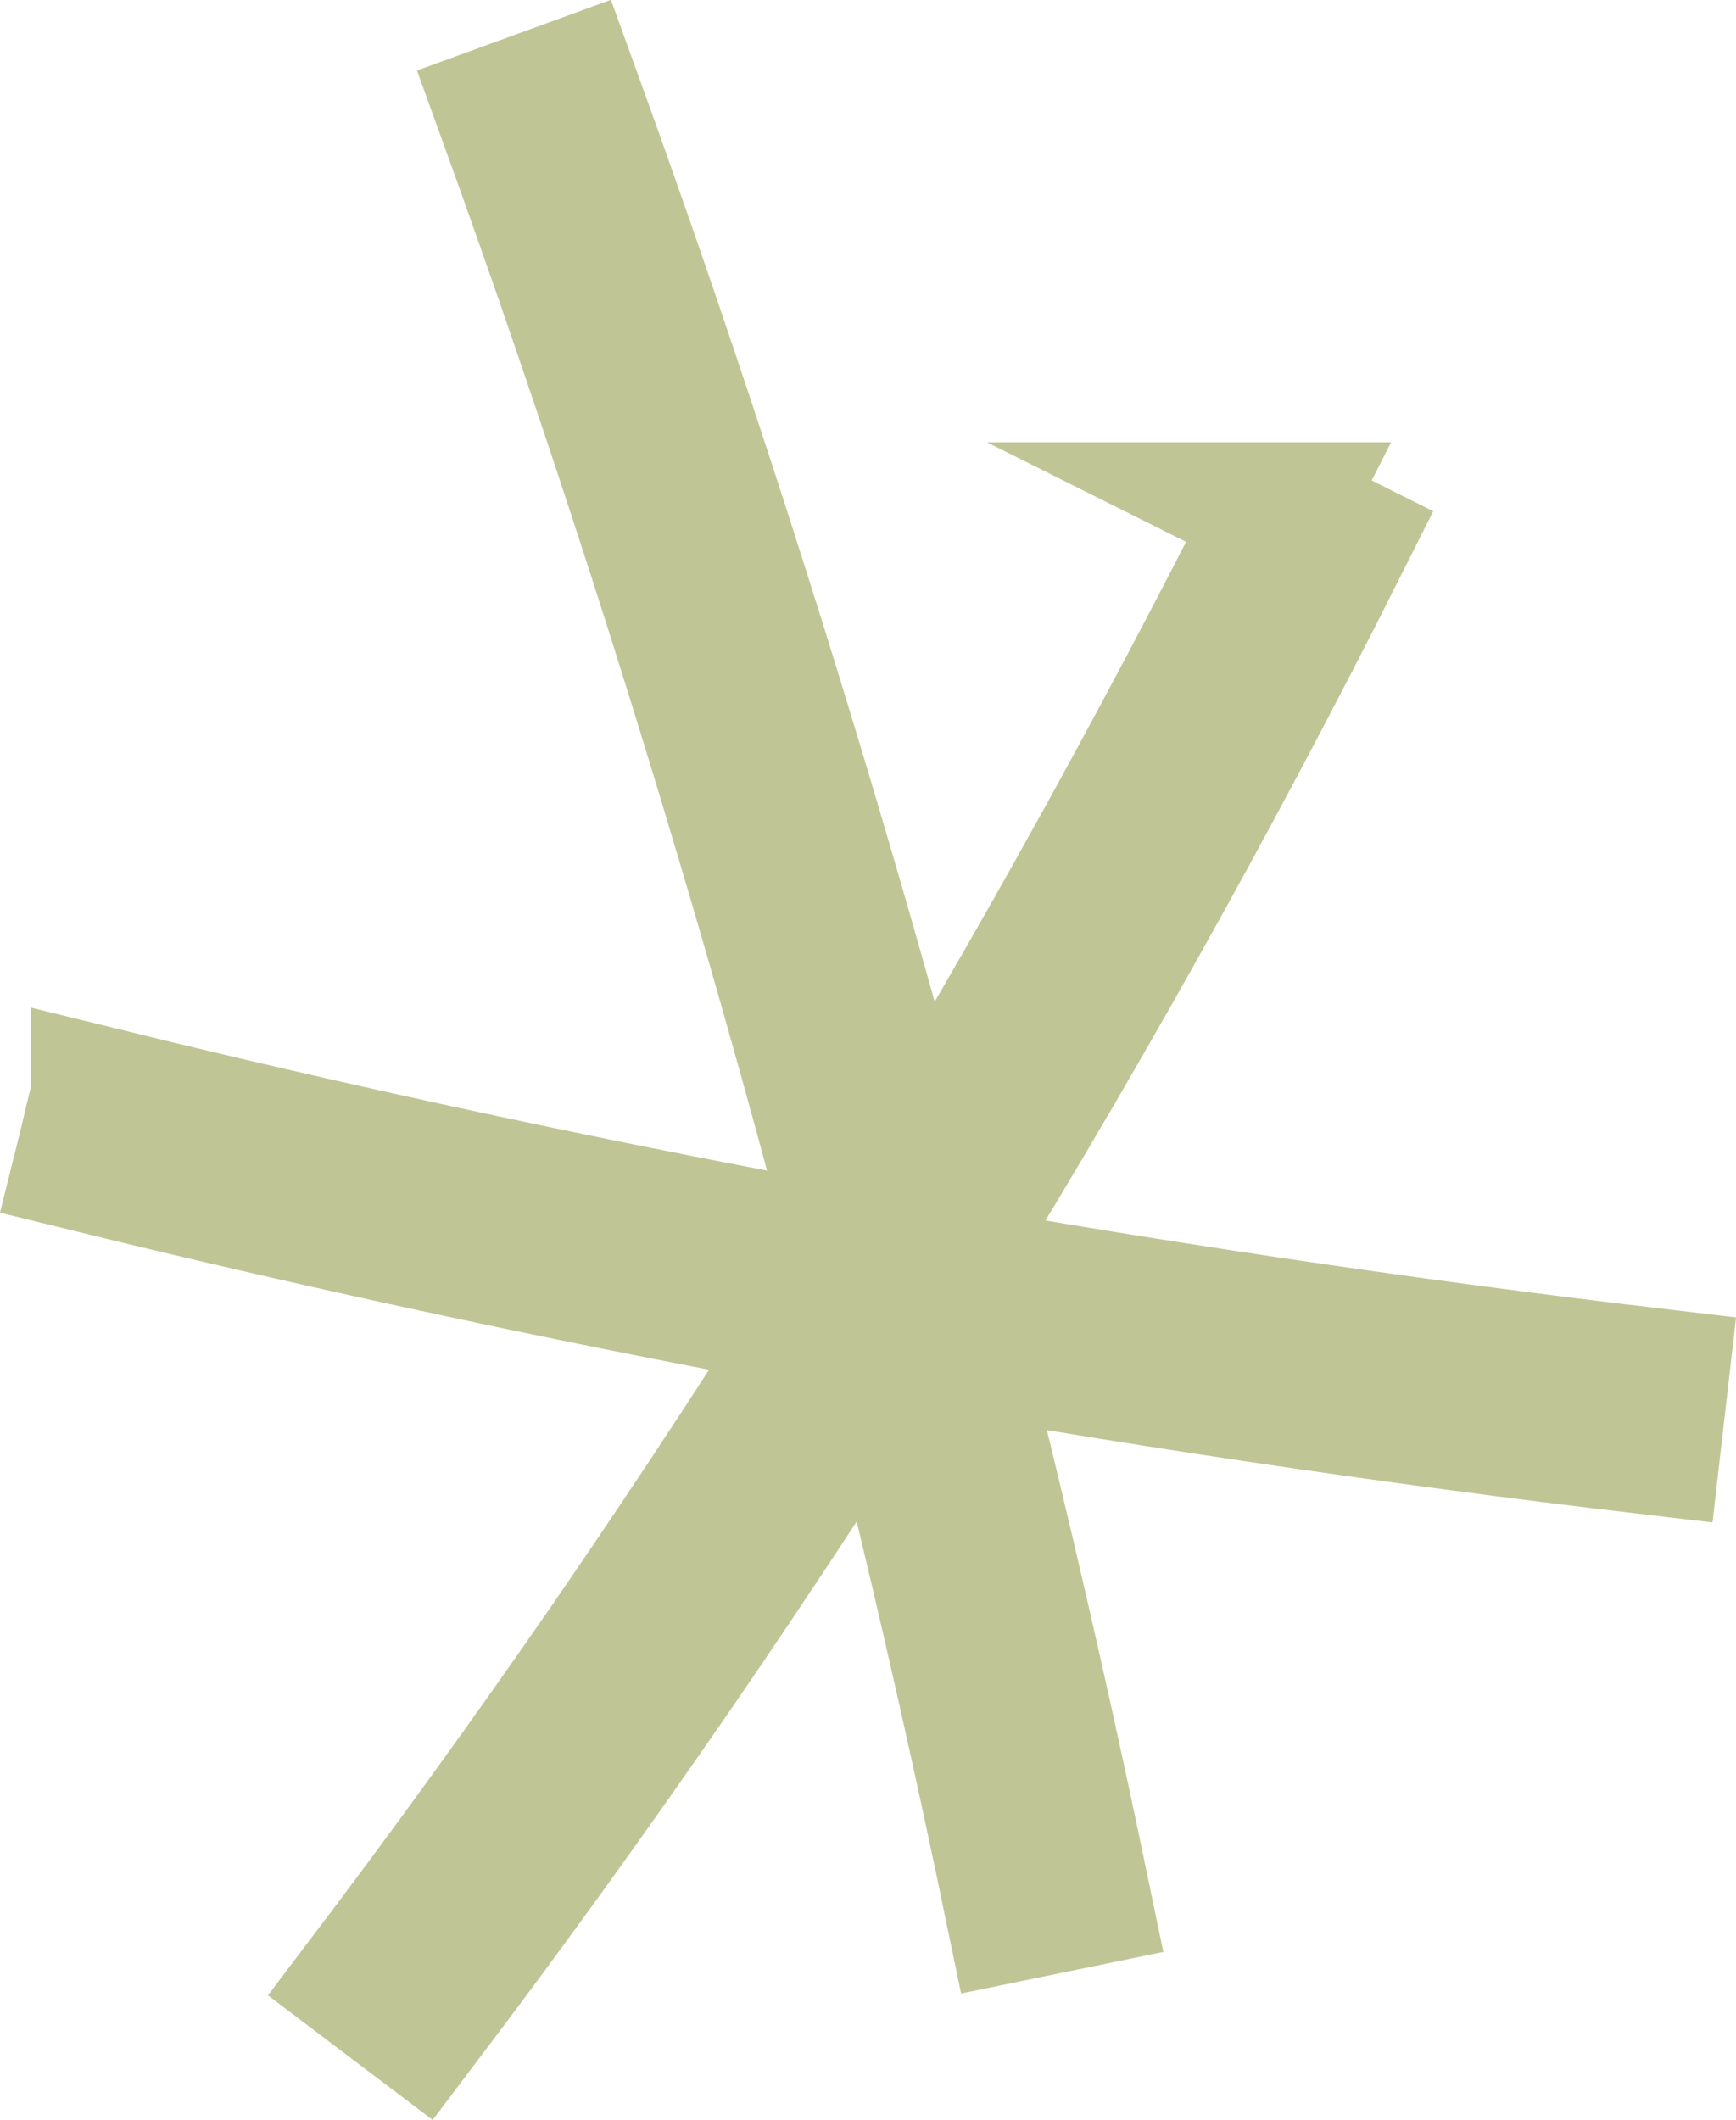
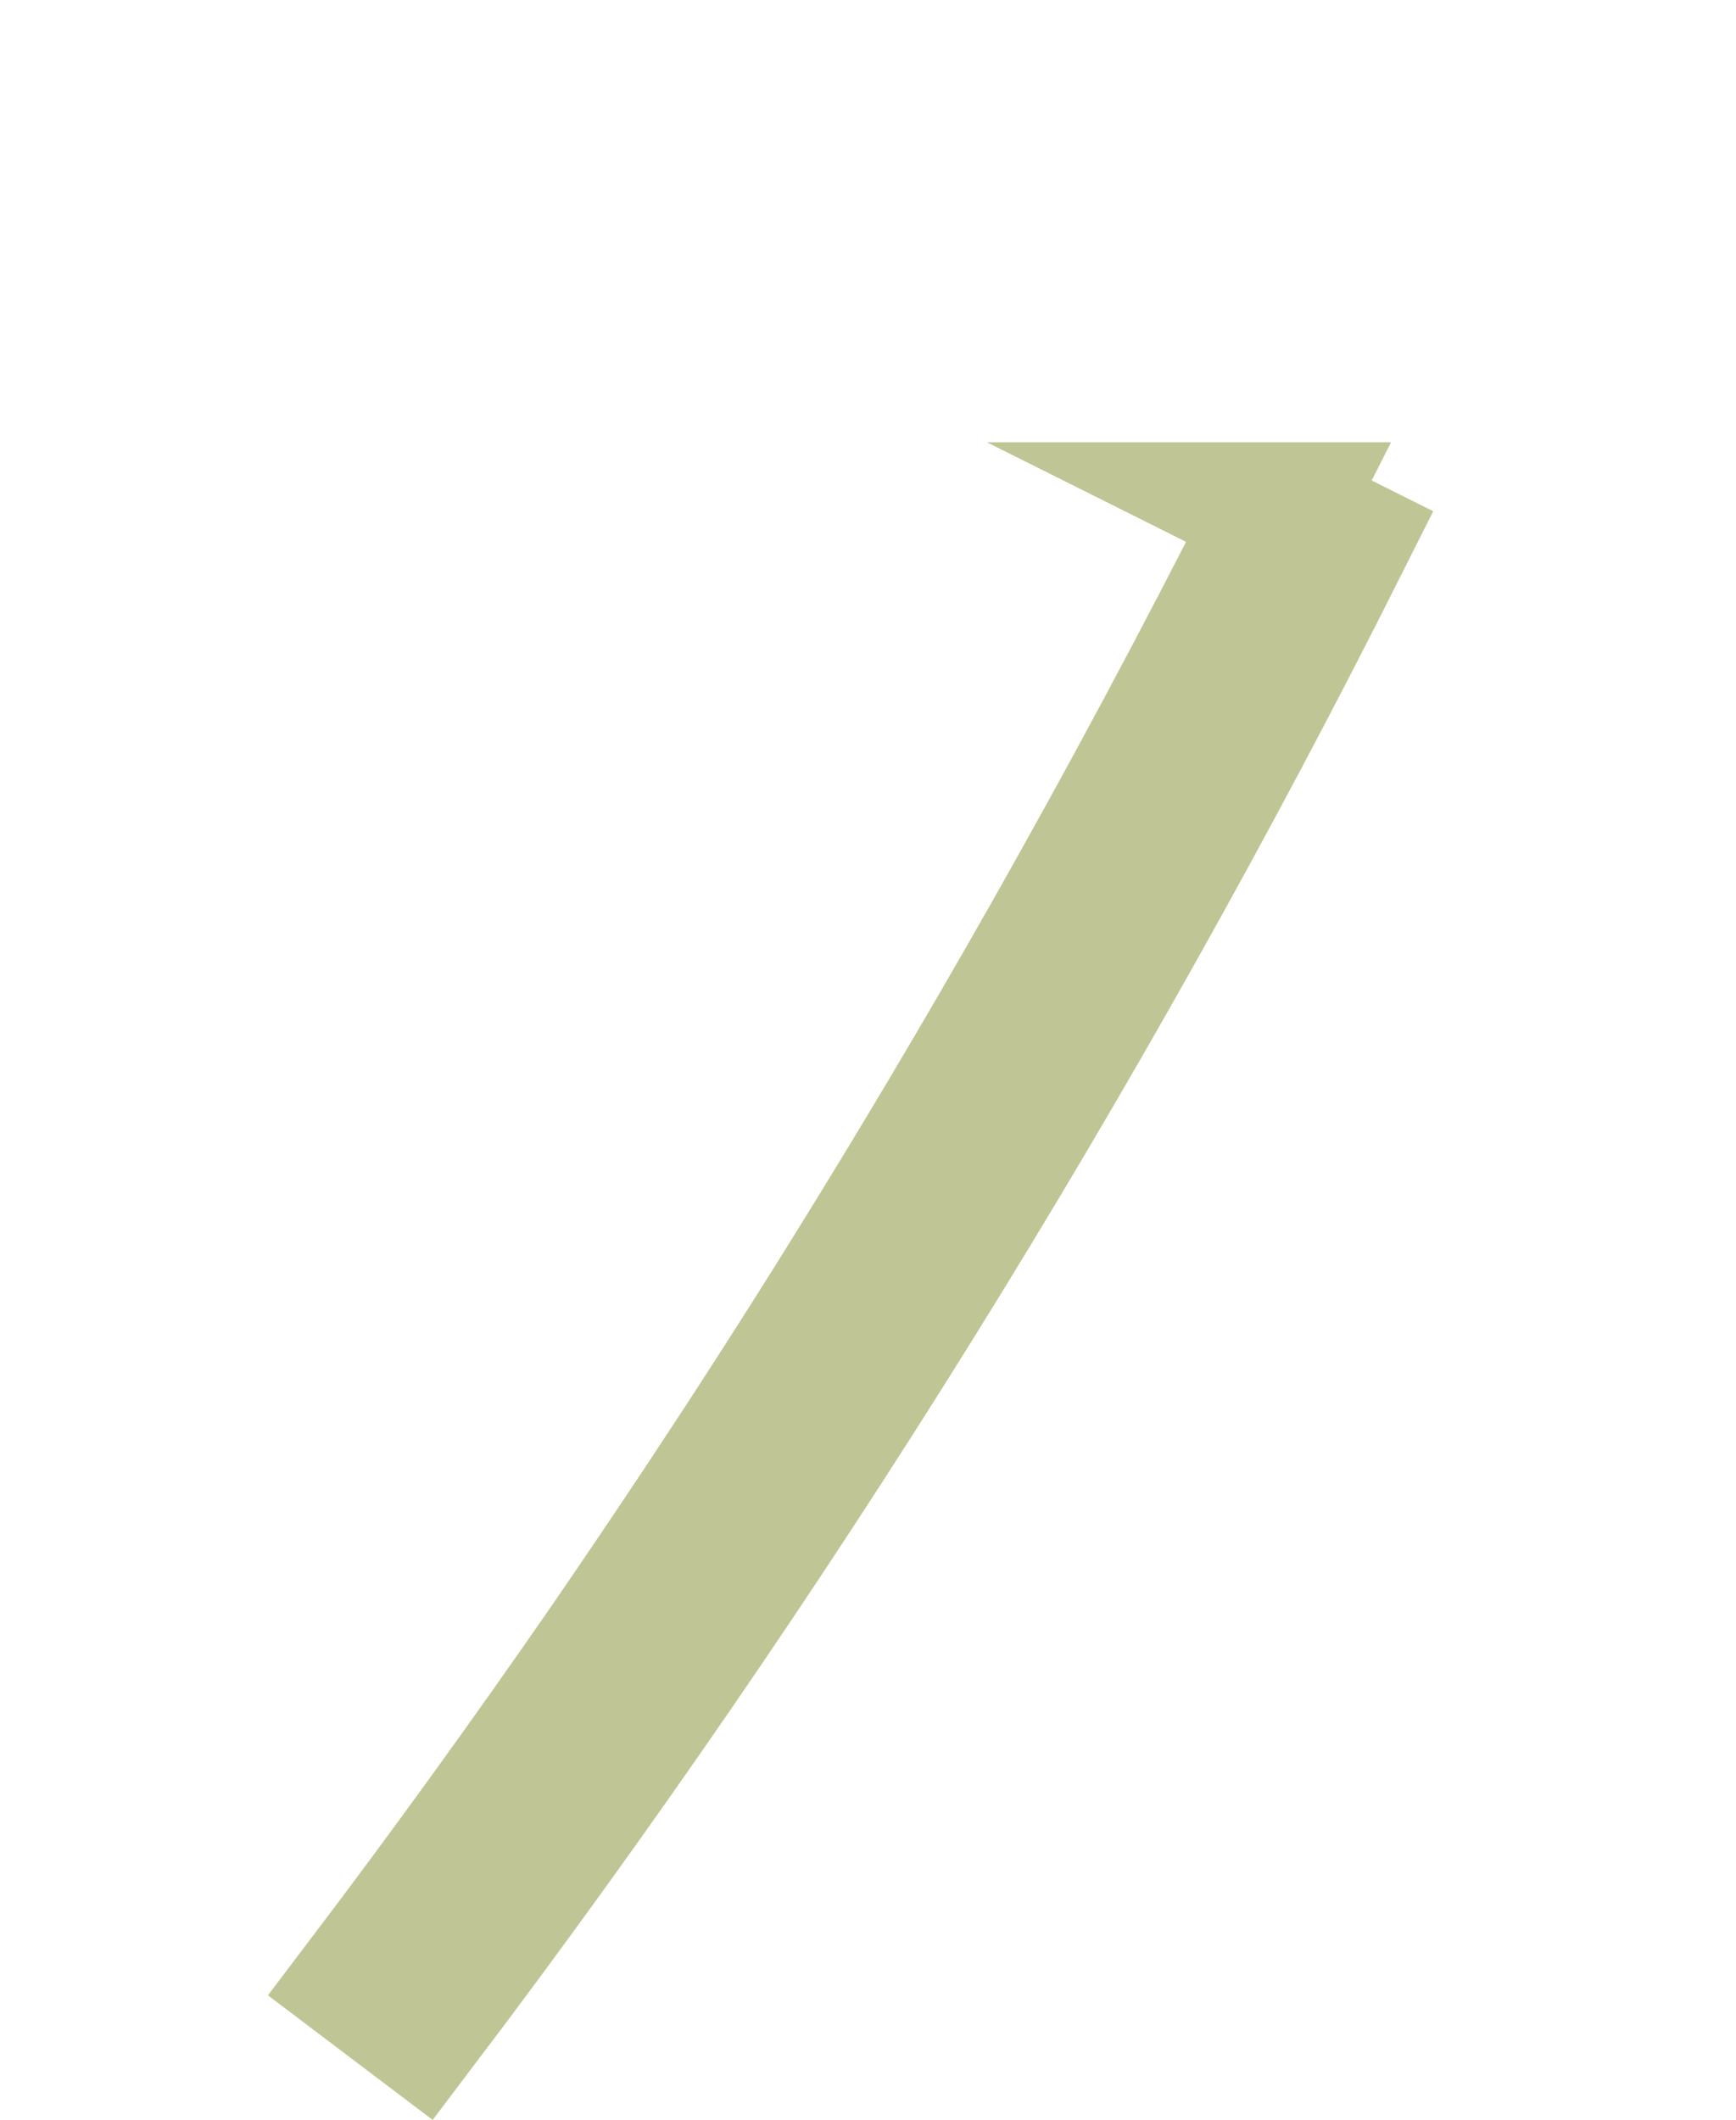
<svg xmlns="http://www.w3.org/2000/svg" id="_圖層_2" data-name="圖層 2" width="37.76" height="46.11" viewBox="0 0 37.76 46.11">
  <defs>
    <style>
      .cls-1 {
        fill: #c0c595;
        stroke: #c0c595;
        stroke-miterlimit: 10;
        stroke-width: 3px;
      }
    </style>
  </defs>
  <g id="_圖層_2-2" data-name=" 圖層 2">
    <g id="uuid-10015bdf-0ce3-463c-9d10-f5c7d866b37f" data-name=" 圖層 2-2">
-       <path class="cls-1" d="M2.17,23.83c11.13,2.74,22.55,4.8,33.93,6.14l-.17,1.48c-11.44-1.34-22.92-3.42-34.11-6.17.12-.48.23-.97.35-1.45Z" />
-       <path class="cls-1" d="M10.99,2.43l1.4-.51c4.64,12.8,8.38,26.04,11.14,39.37l-1.46.3c-2.74-13.26-6.47-26.43-11.08-39.16Z" />
      <path class="cls-1" d="M27.82,11.12l1.34.67c-5.67,11.3-12.41,22.14-20.04,32.22l-1.19-.9c1.75-2.31,3.52-4.75,5.31-7.34.96-1.4,3.01-4.4,5.37-8.21,2.55-4.11,5.77-9.62,9.21-16.44Z" />
    </g>
  </g>
</svg>